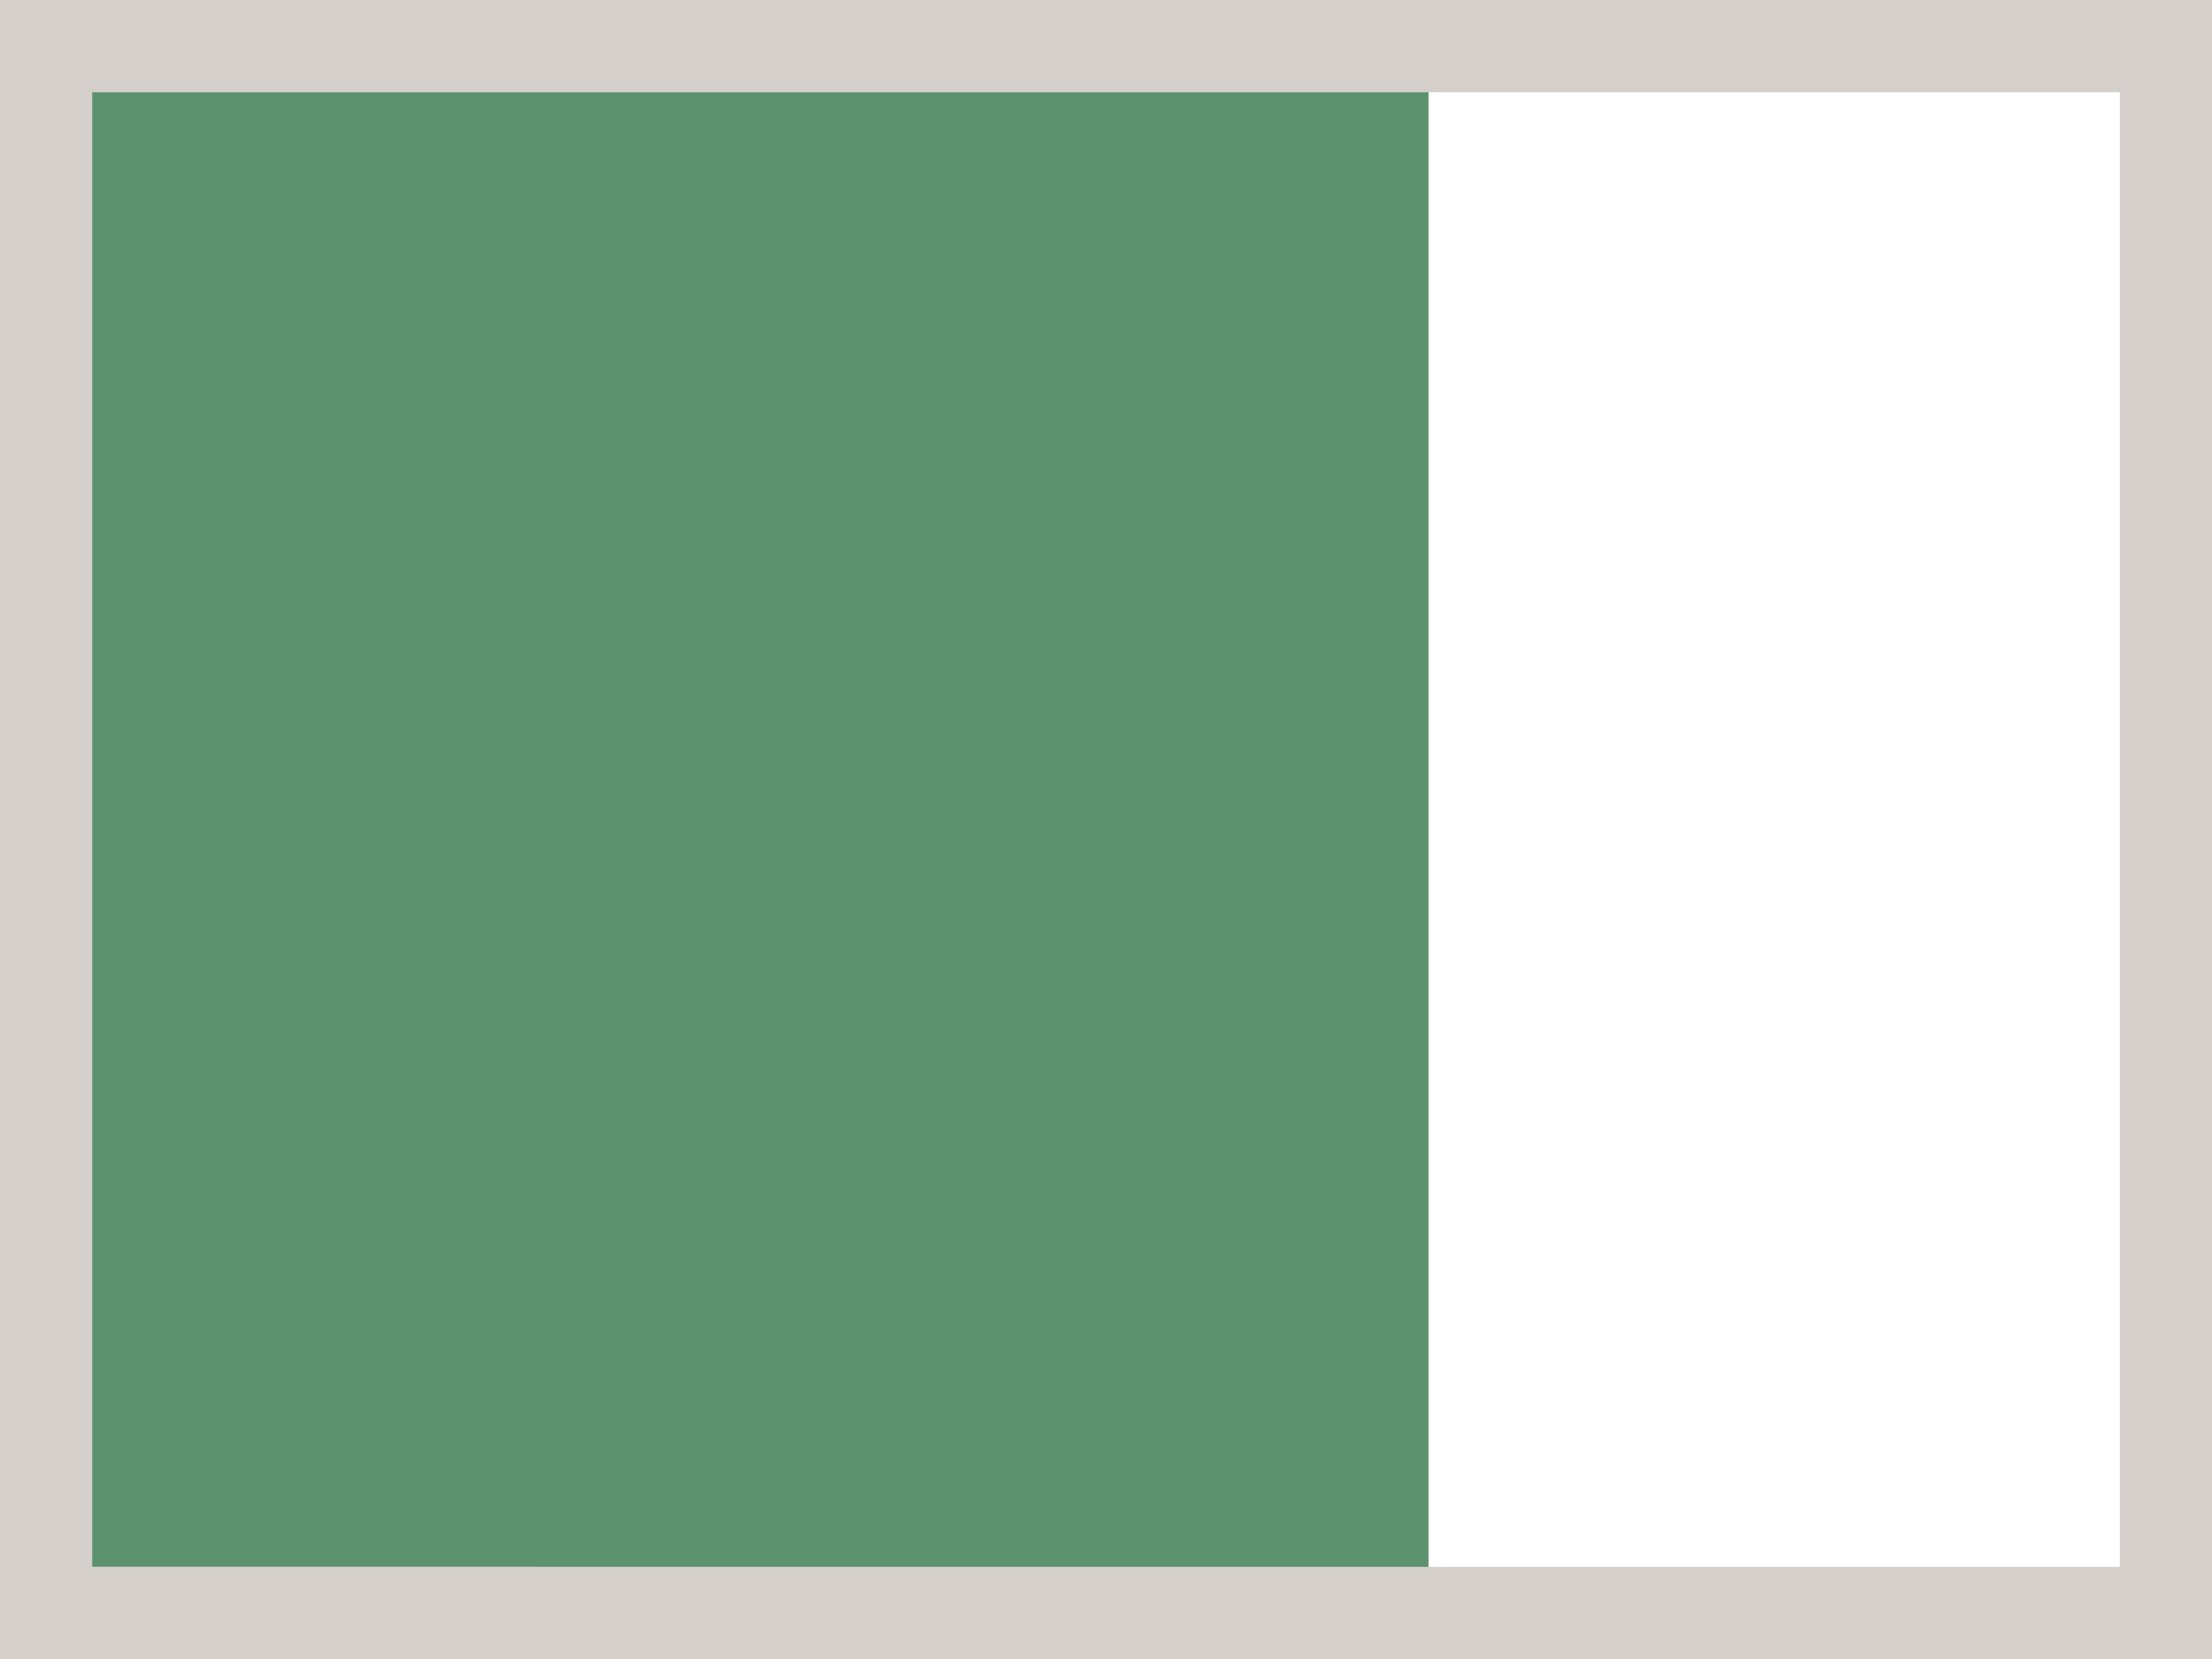
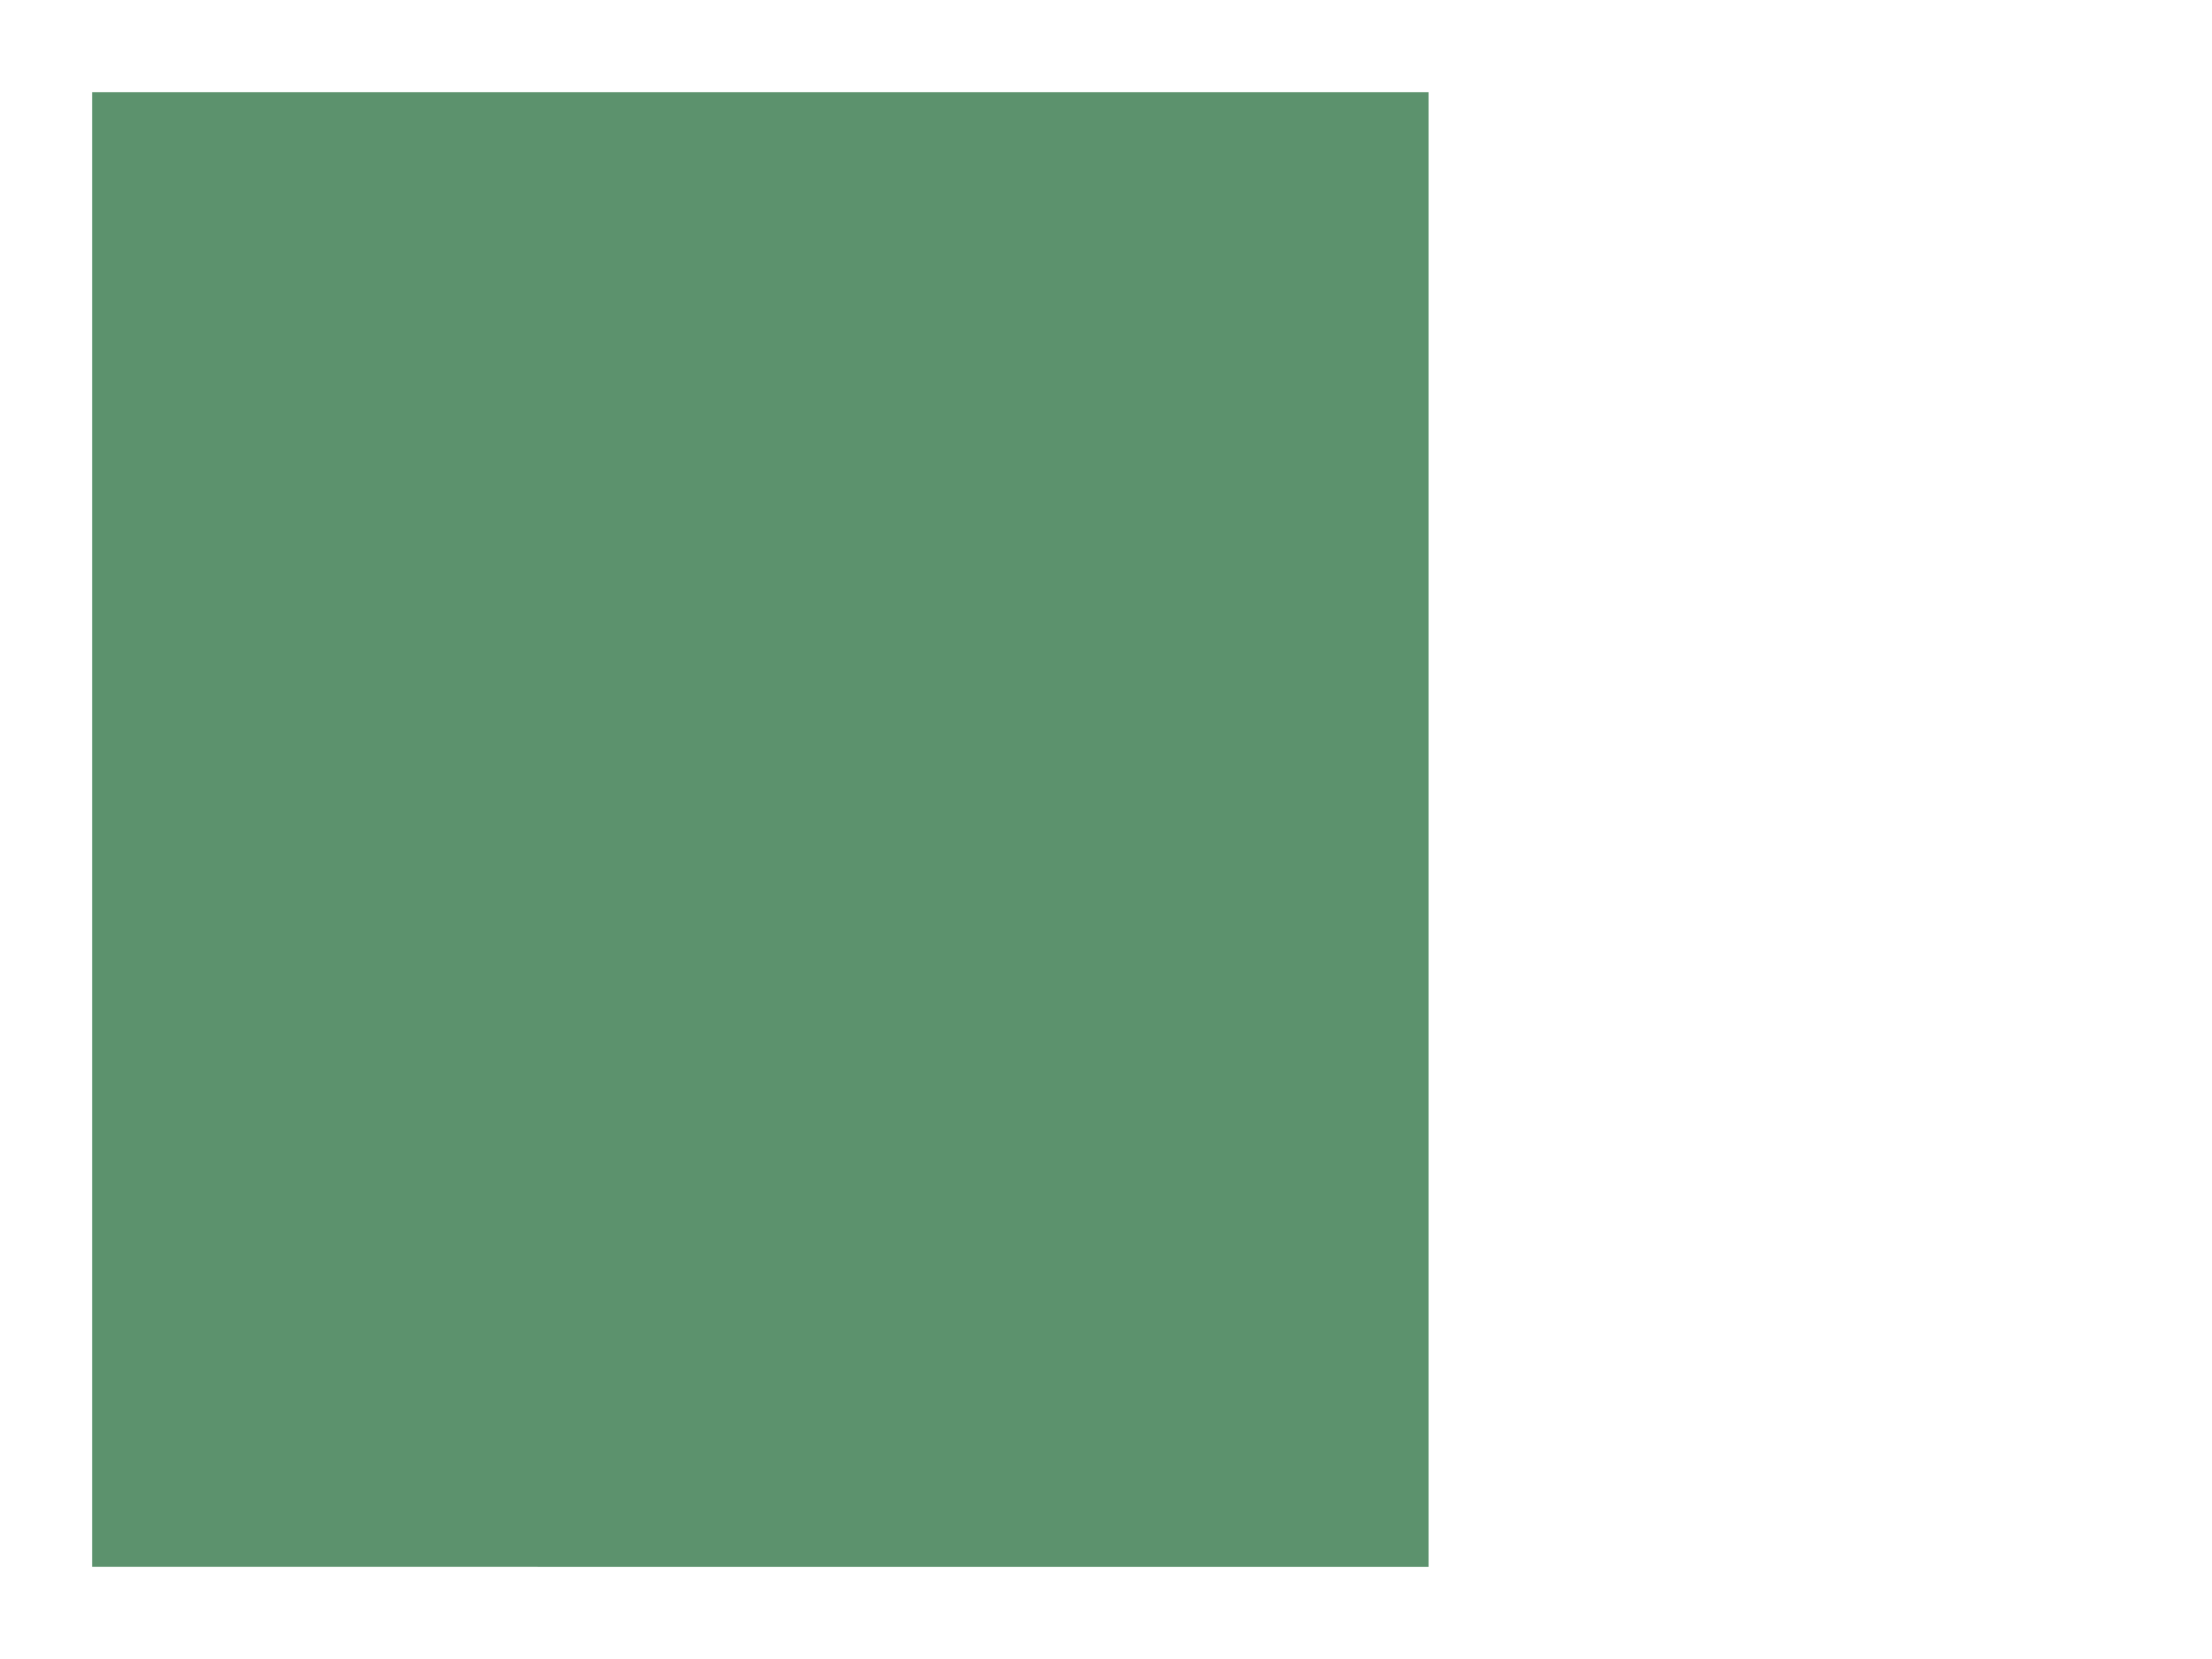
<svg xmlns="http://www.w3.org/2000/svg" viewBox="0 0 96 72">
-   <path fill="#d4cfca" d="M96 72H0V0h96z" data-name="bkgds_rw_light" />
  <g data-name="icons_rw_light">
-     <path fill="#fff" d="M4 4h88v64H4z" />
    <path fill="#5c926d" d="M4 4h58v64H4z" />
  </g>
</svg>